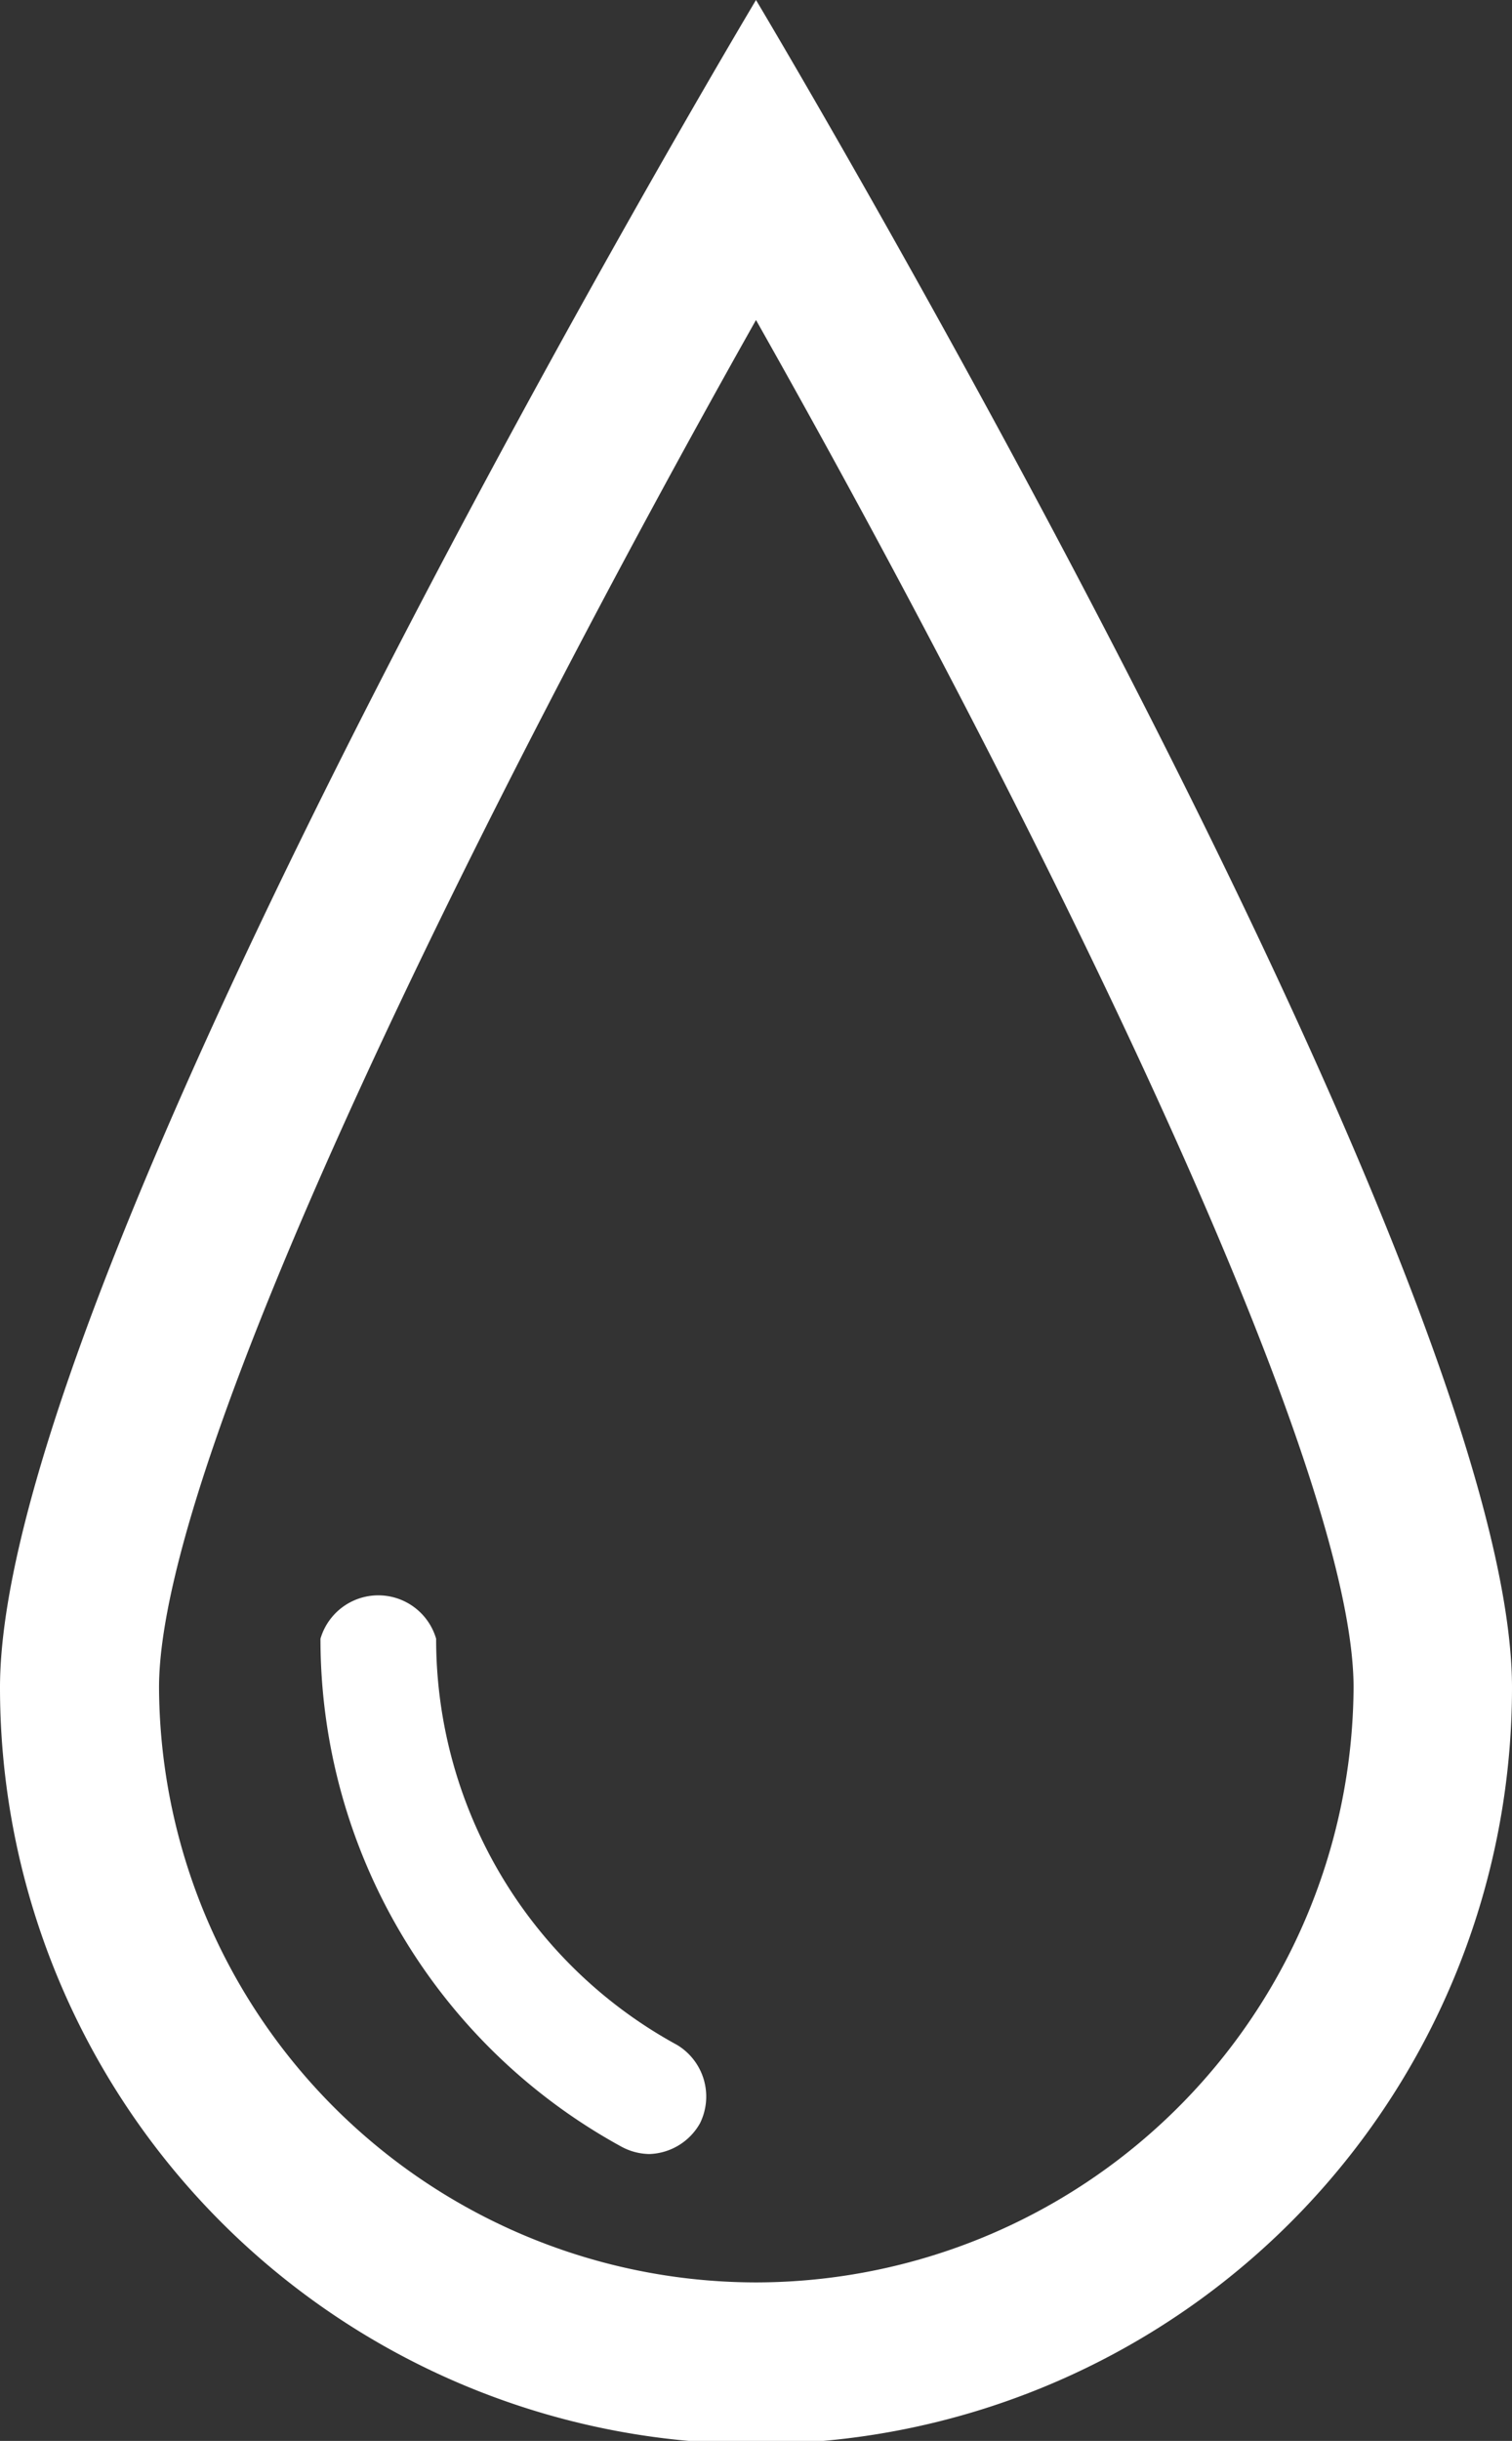
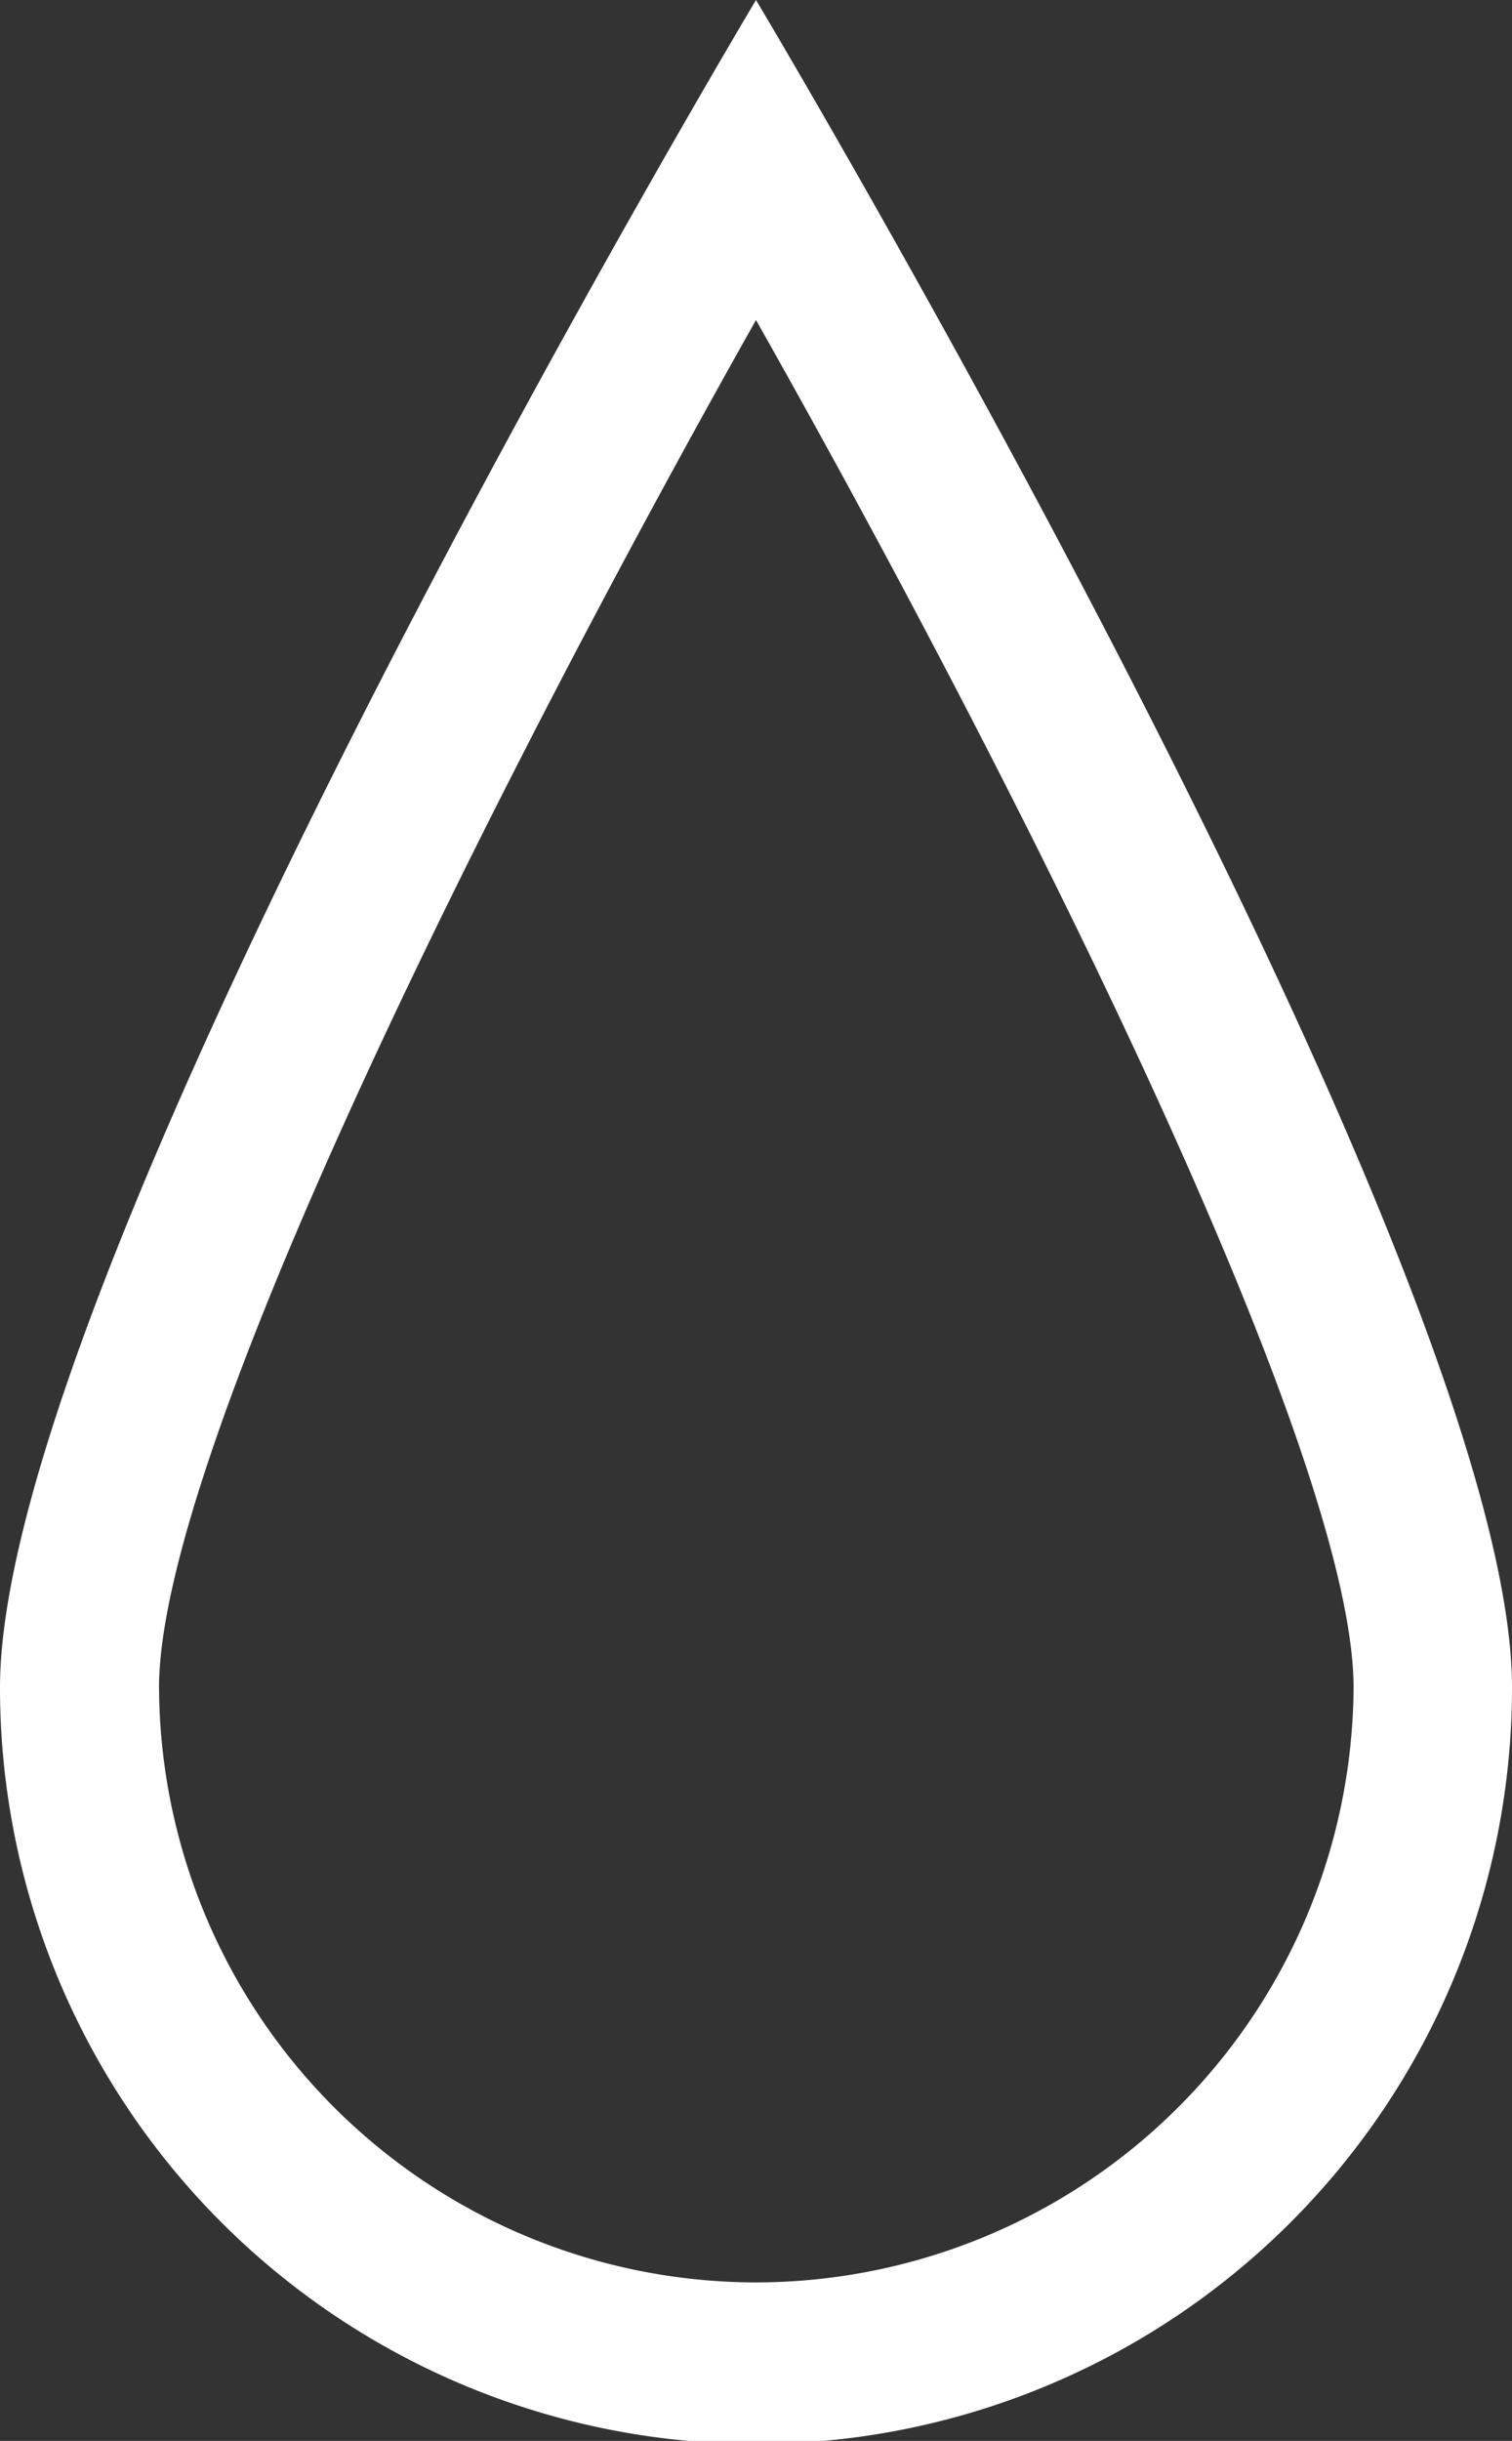
<svg xmlns="http://www.w3.org/2000/svg" viewBox="0 0 25.1 40.5">
  <rect x="0" y="0" width="25.1" height="40.5" fill="#333333" stroke="none" />
  <defs>
    <style> .cls-1 { fill: #fff; } </style>
  </defs>
  <g id="Слой_2" data-name="Слой 2">
    <g id="Layer_1" data-name="Layer 1">
      <g>
        <path class="cls-1" d="M12.55,0S0,21,0,28a12.55,12.55,0,0,0,25.1,0C25.1,21,12.55,0,12.55,0Zm0,37.87A9.92,9.92,0,0,1,2.64,28c0-3.84,5.4-14.68,9.91-22.69,4.52,8,9.92,18.85,9.92,22.69A9.93,9.93,0,0,1,12.55,37.87Z" />
-         <path class="cls-1" d="M11.24,33.93a7.67,7.67,0,0,1-4-6.74,1,1,0,0,0-1.92,0,9.6,9.6,0,0,0,5,8.43,1,1,0,0,0,.46.12,1,1,0,0,0,.84-.51A1,1,0,0,0,11.24,33.93Z" />
      </g>
    </g>
  </g>
</svg>